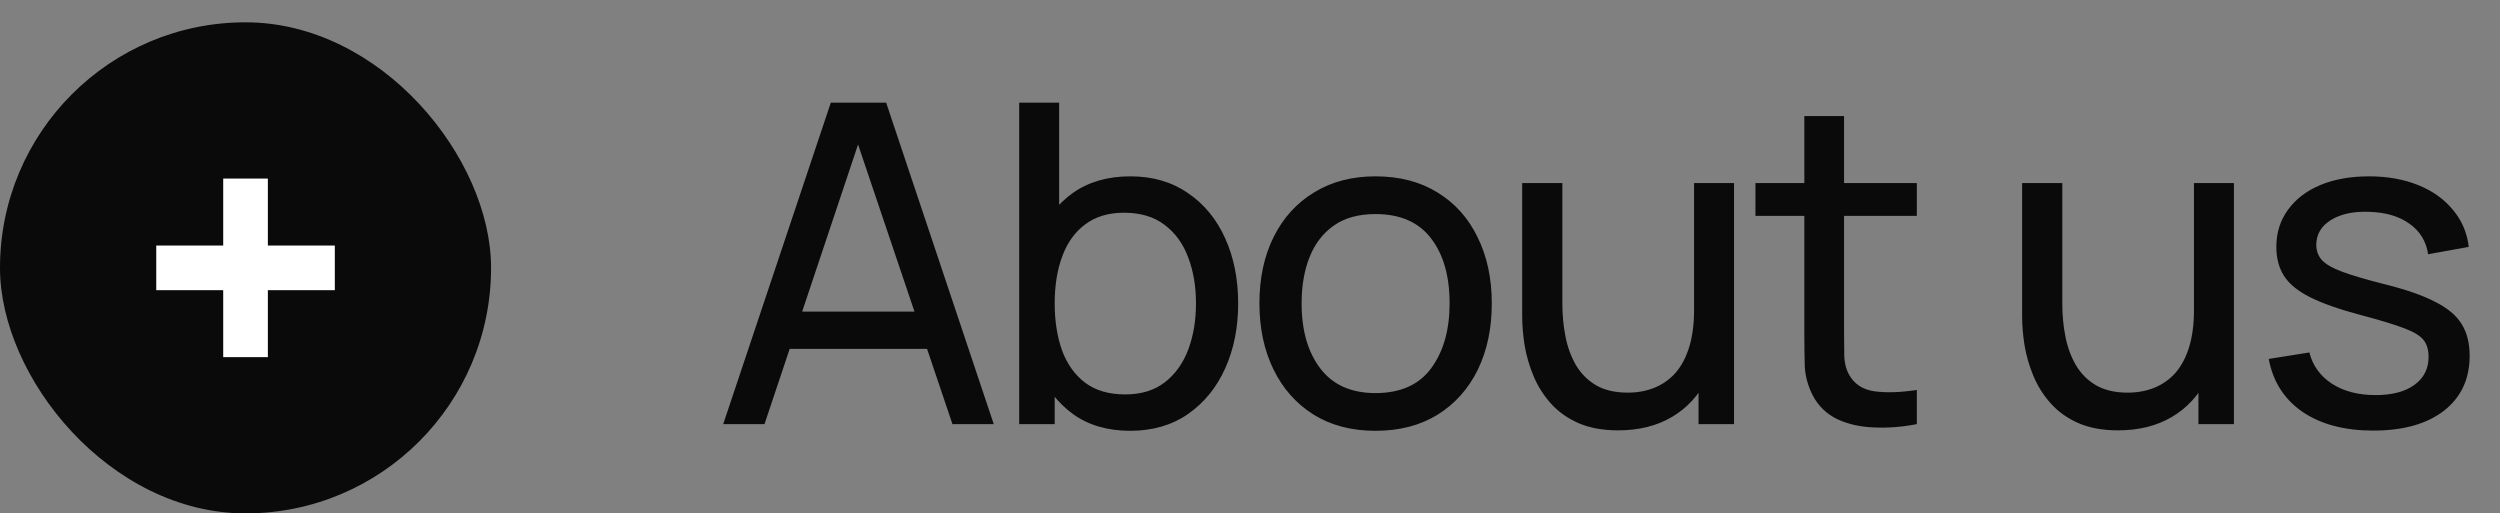
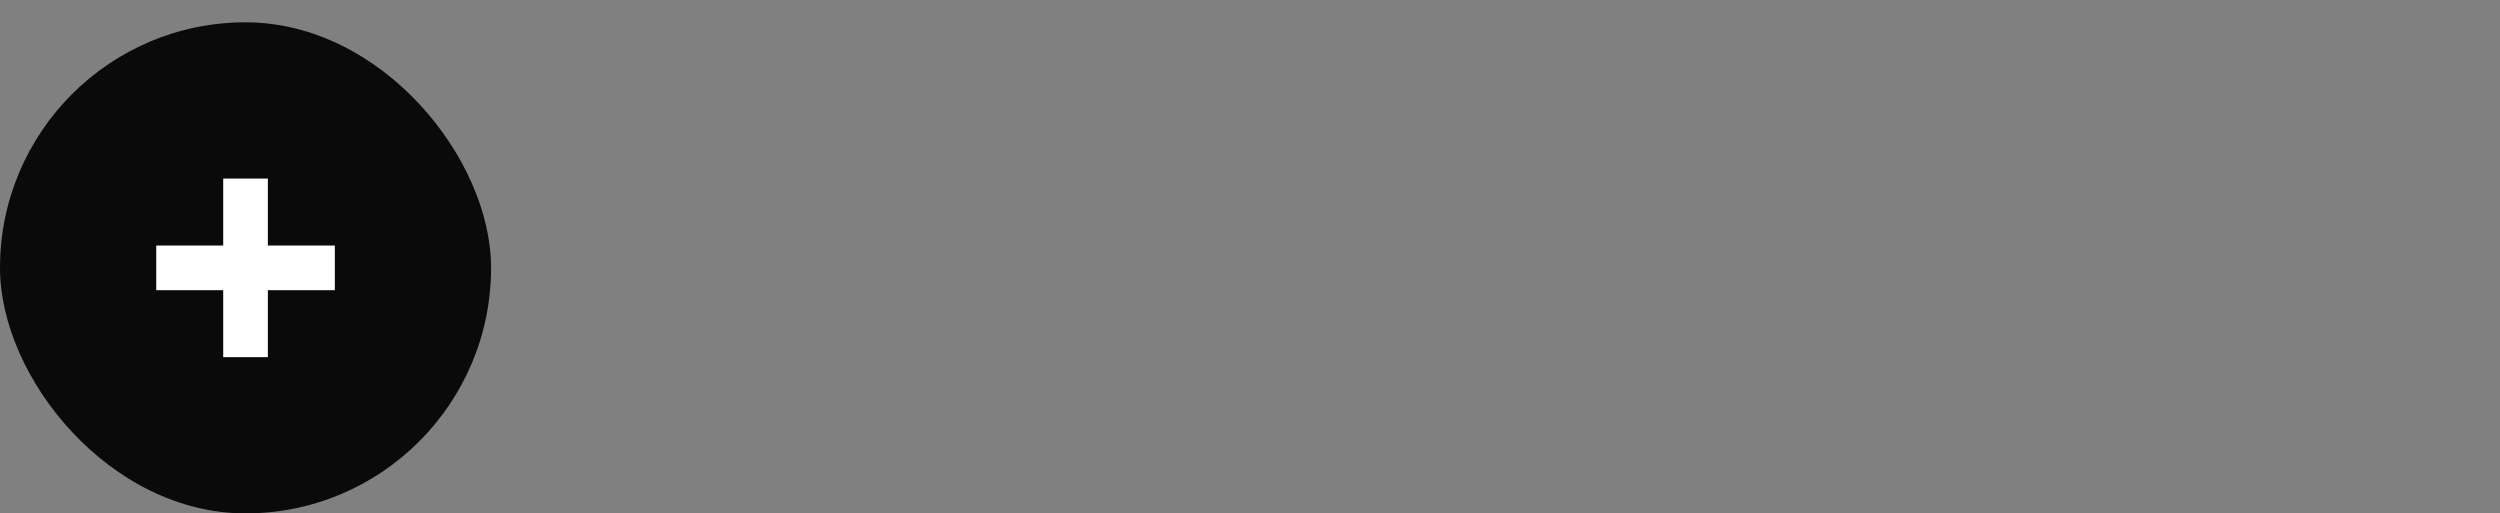
<svg xmlns="http://www.w3.org/2000/svg" width="112" height="23" viewBox="0 0 112 23" fill="none">
  <rect x="0" y="0" width="112" height="23" fill="#808080" stroke="none" />
  <rect y="1" width="22" height="22" rx="11" fill="#0A0A0A" />
  <rect x="10" y="8" width="2" height="8" fill="white" />
  <rect x="15" y="11" width="2" height="8" transform="rotate(90 15 11)" fill="white" />
-   <path d="M32.4 19L37.22 4.6H39.7L44.52 19H42.67L38.16 5.64H38.72L34.25 19H32.4ZM34.72 15.63V13.96H42.2V15.63H34.72ZM50.63 19.3C49.617 19.3 48.764 19.05 48.07 18.55C47.377 18.043 46.85 17.36 46.49 16.5C46.137 15.633 45.96 14.663 45.96 13.59C45.96 12.503 46.137 11.53 46.49 10.67C46.85 9.81 47.377 9.133 48.07 8.64C48.77 8.147 49.627 7.9 50.64 7.9C51.64 7.9 52.5 8.15 53.22 8.65C53.947 9.143 54.504 9.82 54.89 10.68C55.277 11.54 55.47 12.51 55.47 13.59C55.47 14.67 55.277 15.64 54.89 16.5C54.504 17.36 53.947 18.043 53.22 18.55C52.5 19.05 51.637 19.3 50.63 19.3ZM45.66 19V4.6H47.45V11.05H47.25V19H45.66ZM50.41 17.67C51.123 17.67 51.714 17.49 52.18 17.13C52.647 16.77 52.997 16.283 53.23 15.67C53.464 15.05 53.58 14.357 53.58 13.59C53.58 12.83 53.464 12.143 53.23 11.53C53.004 10.917 52.65 10.43 52.17 10.07C51.697 9.71 51.093 9.53 50.36 9.53C49.66 9.53 49.08 9.703 48.62 10.05C48.16 10.39 47.817 10.867 47.59 11.48C47.364 12.087 47.25 12.79 47.25 13.59C47.25 14.377 47.36 15.08 47.58 15.7C47.807 16.313 48.154 16.797 48.62 17.15C49.087 17.497 49.684 17.67 50.41 17.67ZM61.622 19.3C60.549 19.3 59.622 19.057 58.842 18.57C58.069 18.083 57.472 17.41 57.052 16.55C56.632 15.69 56.422 14.703 56.422 13.59C56.422 12.457 56.636 11.463 57.062 10.61C57.489 9.757 58.092 9.093 58.872 8.62C59.652 8.14 60.569 7.9 61.622 7.9C62.702 7.9 63.632 8.143 64.412 8.63C65.192 9.11 65.789 9.78 66.202 10.64C66.622 11.493 66.832 12.477 66.832 13.59C66.832 14.717 66.622 15.71 66.202 16.57C65.782 17.423 65.182 18.093 64.402 18.58C63.622 19.06 62.696 19.3 61.622 19.3ZM61.622 17.61C62.742 17.61 63.576 17.237 64.122 16.49C64.669 15.743 64.942 14.777 64.942 13.59C64.942 12.37 64.666 11.4 64.112 10.68C63.559 9.953 62.729 9.59 61.622 9.59C60.869 9.59 60.249 9.76 59.762 10.1C59.276 10.44 58.912 10.91 58.672 11.51C58.432 12.11 58.312 12.803 58.312 13.59C58.312 14.803 58.592 15.777 59.152 16.51C59.712 17.243 60.536 17.61 61.622 17.61ZM72.494 19.28C71.801 19.28 71.204 19.17 70.704 18.95C70.211 18.73 69.801 18.437 69.474 18.07C69.147 17.703 68.891 17.297 68.704 16.85C68.517 16.403 68.384 15.947 68.304 15.48C68.231 15.013 68.194 14.577 68.194 14.17V8.2H69.994V13.61C69.994 14.117 70.041 14.607 70.134 15.08C70.227 15.553 70.384 15.98 70.604 16.36C70.831 16.74 71.131 17.04 71.504 17.26C71.884 17.48 72.357 17.59 72.924 17.59C73.371 17.59 73.777 17.513 74.144 17.36C74.511 17.207 74.824 16.98 75.084 16.68C75.344 16.373 75.544 15.987 75.684 15.52C75.824 15.053 75.894 14.51 75.894 13.89L77.064 14.25C77.064 15.29 76.874 16.187 76.494 16.94C76.121 17.693 75.591 18.273 74.904 18.68C74.224 19.08 73.421 19.28 72.494 19.28ZM76.094 19V16.11H75.894V8.2H77.684V19H76.094ZM85.874 19C85.234 19.127 84.601 19.177 83.974 19.15C83.354 19.13 82.801 19.007 82.314 18.78C81.827 18.547 81.457 18.187 81.204 17.7C80.991 17.273 80.874 16.843 80.854 16.41C80.841 15.97 80.834 15.473 80.834 14.92V5.2H82.614V14.84C82.614 15.28 82.617 15.657 82.624 15.97C82.637 16.283 82.707 16.553 82.834 16.78C83.074 17.207 83.454 17.457 83.974 17.53C84.501 17.603 85.134 17.583 85.874 17.47V19ZM78.644 9.67V8.2H85.874V9.67H78.644ZM94.891 19.28C94.197 19.28 93.6 19.17 93.1 18.95C92.607 18.73 92.197 18.437 91.871 18.07C91.544 17.703 91.287 17.297 91.1 16.85C90.914 16.403 90.781 15.947 90.701 15.48C90.627 15.013 90.591 14.577 90.591 14.17V8.2H92.391V13.61C92.391 14.117 92.437 14.607 92.531 15.08C92.624 15.553 92.781 15.98 93.001 16.36C93.227 16.74 93.527 17.04 93.9 17.26C94.281 17.48 94.754 17.59 95.32 17.59C95.767 17.59 96.174 17.513 96.54 17.36C96.907 17.207 97.221 16.98 97.481 16.68C97.74 16.373 97.941 15.987 98.081 15.52C98.221 15.053 98.29 14.51 98.29 13.89L99.46 14.25C99.46 15.29 99.27 16.187 98.891 16.94C98.517 17.693 97.987 18.273 97.3 18.68C96.621 19.08 95.817 19.28 94.891 19.28ZM98.49 19V16.11H98.29V8.2H100.08V19H98.49ZM106.32 19.29C105.034 19.29 103.977 19.01 103.15 18.45C102.33 17.883 101.827 17.093 101.64 16.08L103.46 15.79C103.607 16.377 103.944 16.843 104.47 17.19C104.997 17.53 105.65 17.7 106.43 17.7C107.17 17.7 107.75 17.547 108.17 17.24C108.59 16.933 108.8 16.517 108.8 15.99C108.8 15.683 108.73 15.437 108.59 15.25C108.45 15.057 108.16 14.877 107.72 14.71C107.287 14.543 106.63 14.343 105.75 14.11C104.797 13.857 104.047 13.593 103.5 13.32C102.954 13.047 102.564 12.73 102.33 12.37C102.097 12.01 101.98 11.573 101.98 11.06C101.98 10.427 102.154 9.873 102.5 9.4C102.847 8.92 103.33 8.55 103.95 8.29C104.577 8.03 105.304 7.9 106.13 7.9C106.95 7.9 107.684 8.03 108.33 8.29C108.977 8.55 109.497 8.92 109.89 9.4C110.29 9.873 110.527 10.427 110.6 11.06L108.78 11.39C108.694 10.81 108.414 10.353 107.94 10.02C107.474 9.687 106.87 9.51 106.13 9.49C105.43 9.463 104.86 9.587 104.42 9.86C103.987 10.133 103.77 10.503 103.77 10.97C103.77 11.23 103.85 11.453 104.01 11.64C104.177 11.827 104.48 12.003 104.92 12.17C105.367 12.337 106.014 12.527 106.86 12.74C107.814 12.98 108.564 13.243 109.11 13.53C109.664 13.81 110.057 14.143 110.29 14.53C110.524 14.91 110.64 15.38 110.64 15.94C110.64 16.98 110.257 17.8 109.49 18.4C108.724 18.993 107.667 19.29 106.32 19.29Z" fill="#0A0A0A" />
</svg>